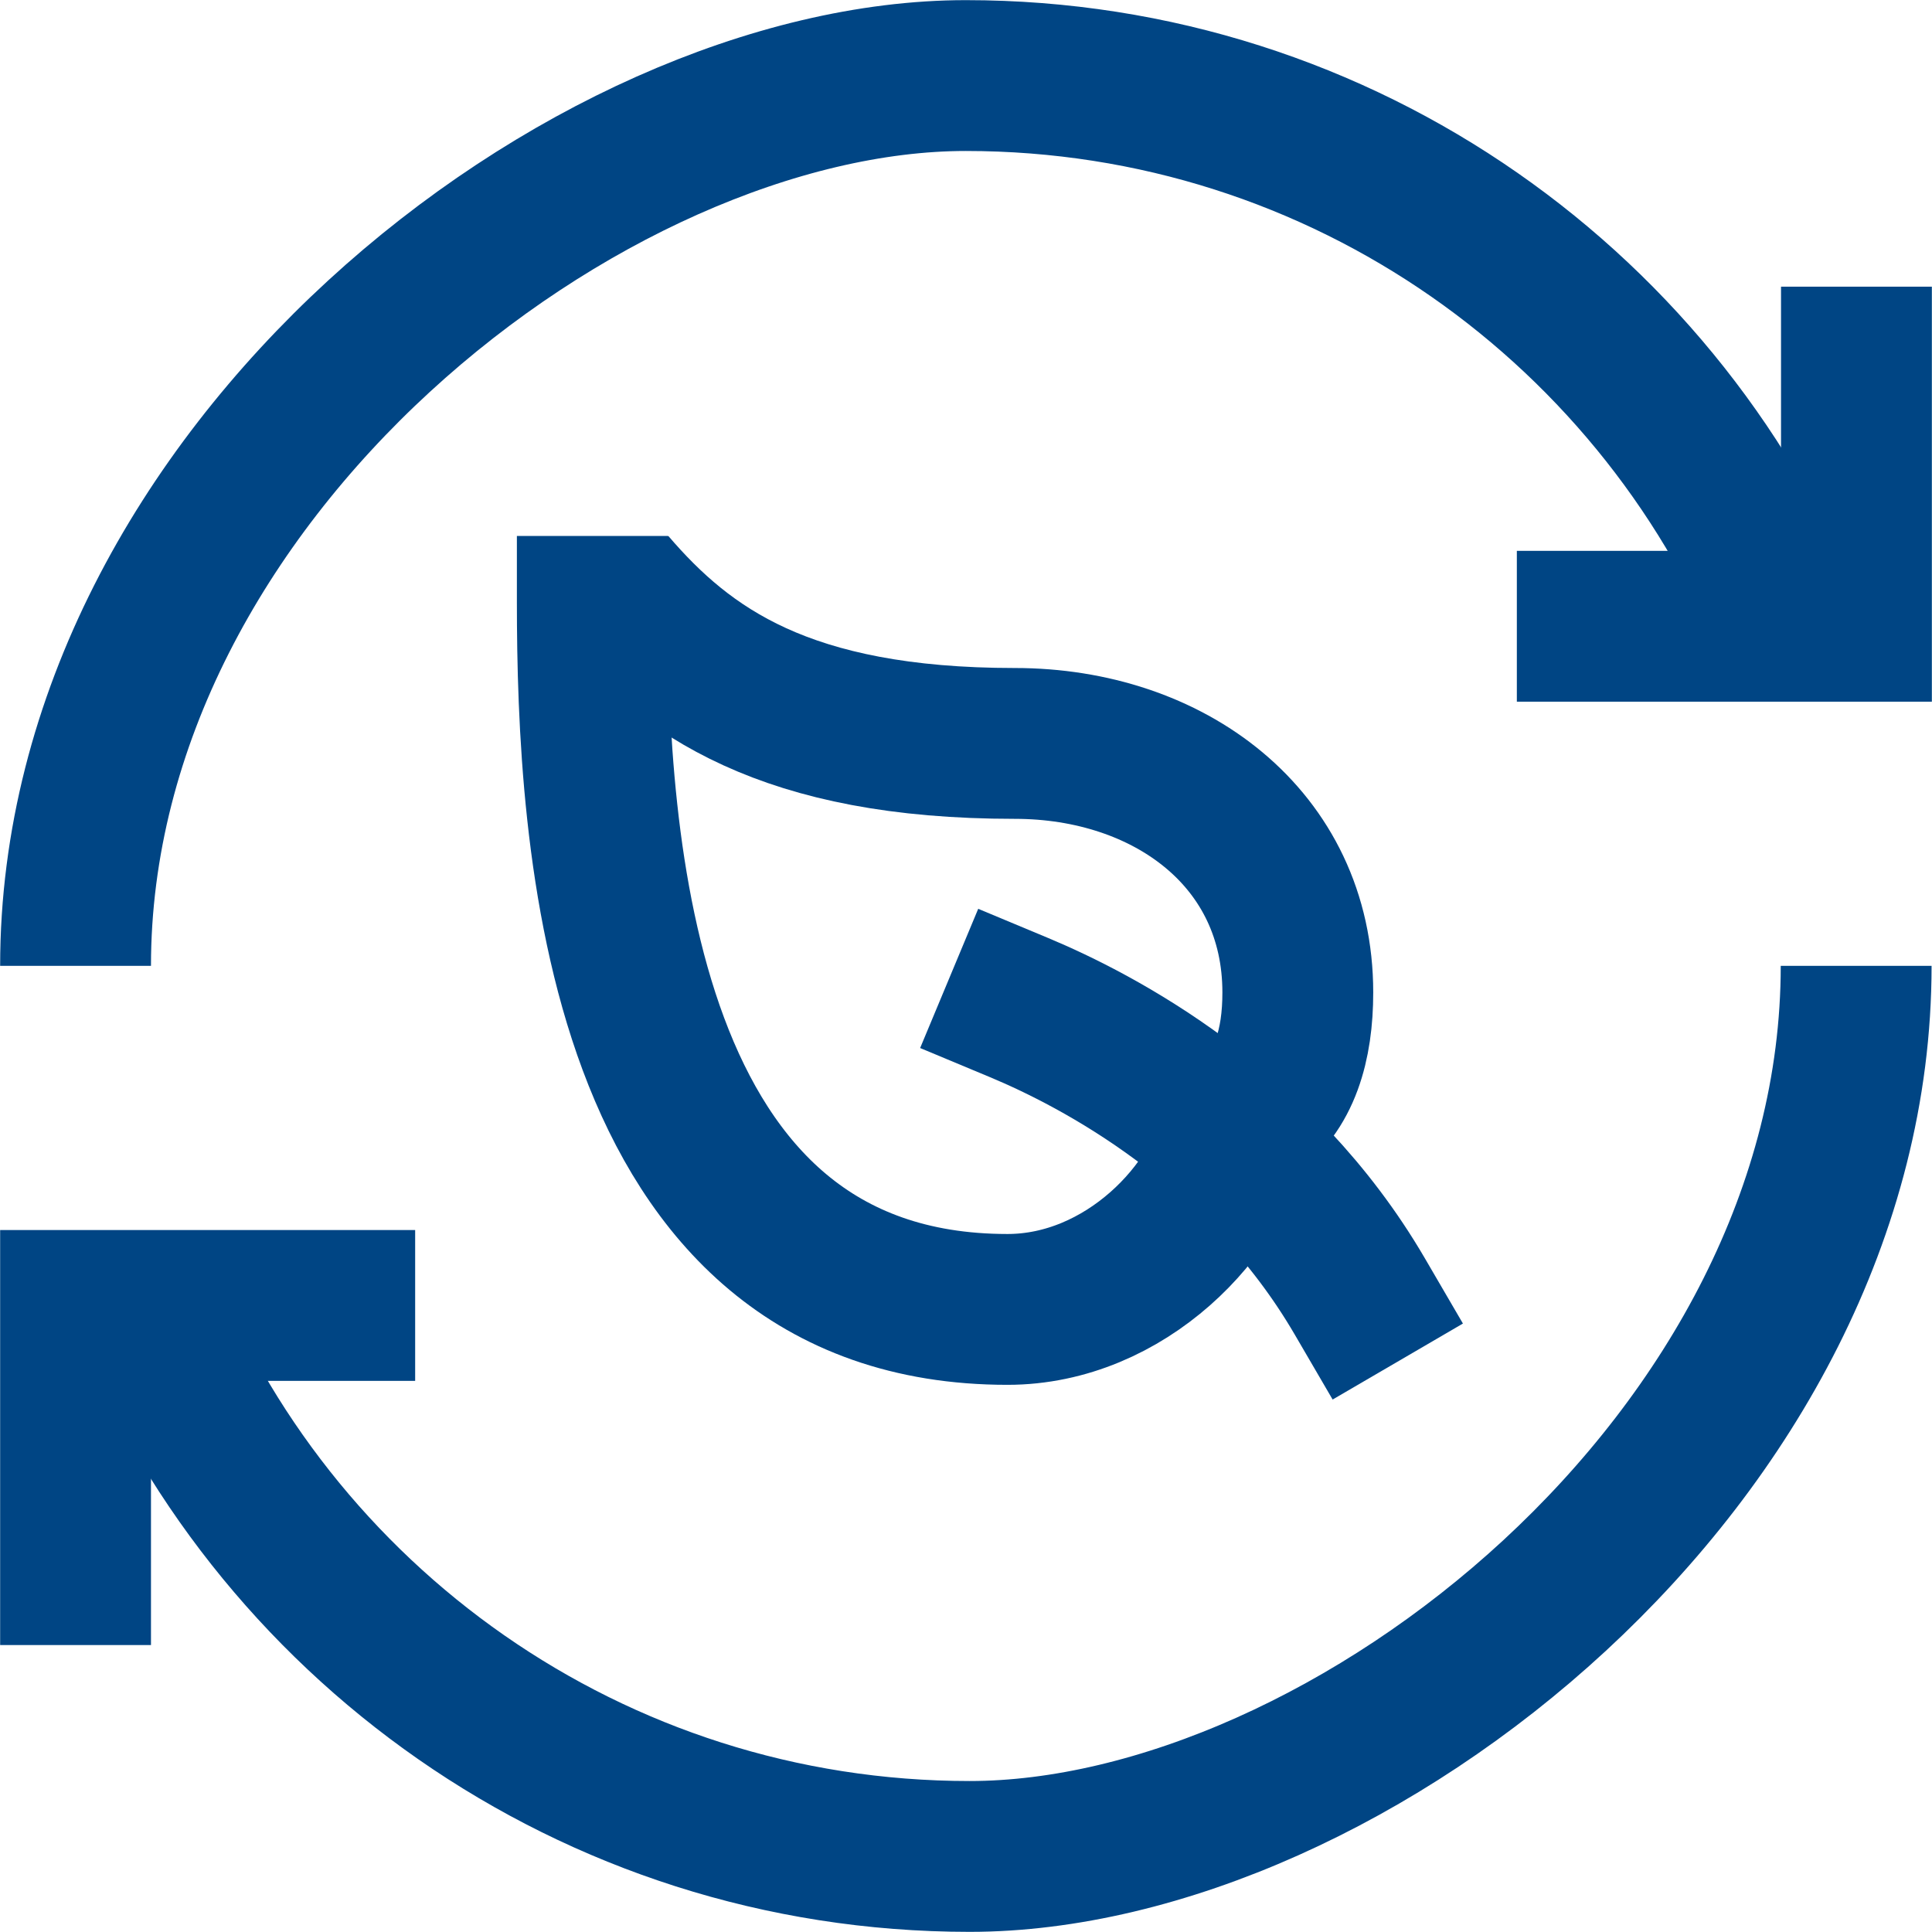
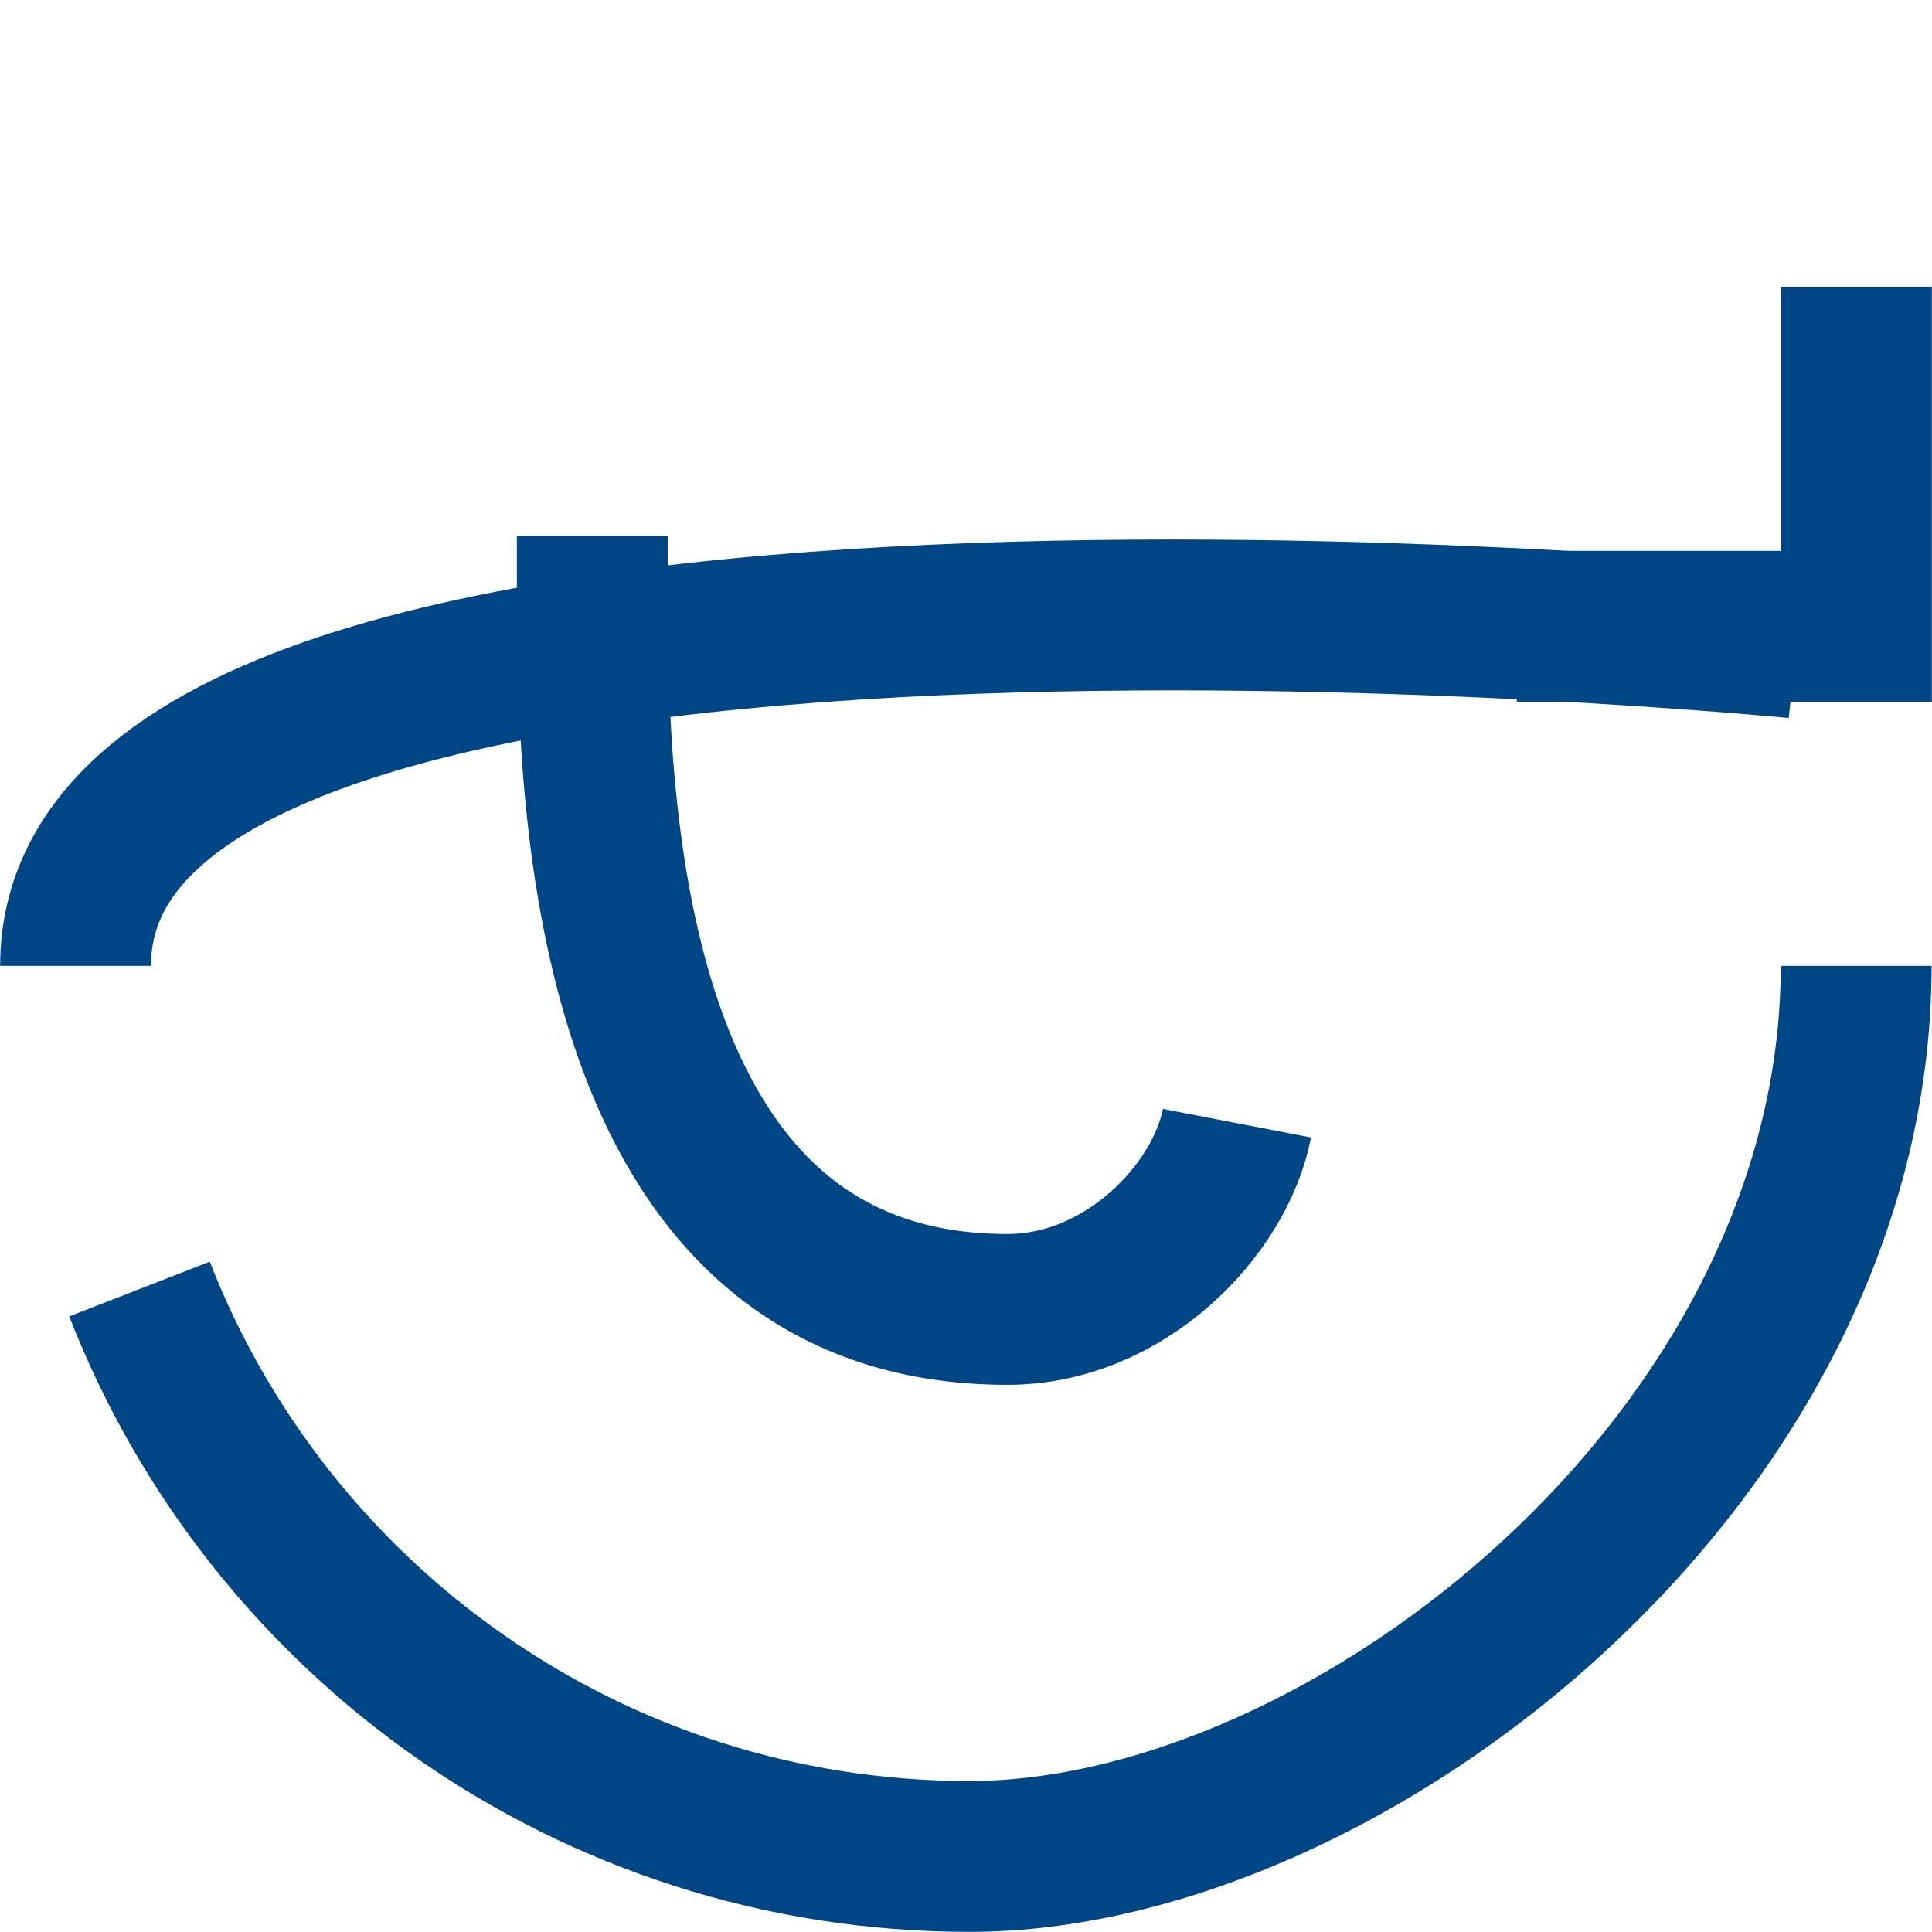
<svg xmlns="http://www.w3.org/2000/svg" id="svg2622" version="1.1" viewBox="0 0 682.7 682.7">
  <defs>
    <clipPath id="clippath">
      <path d="M0 0h682.7v682.7H0z" style="fill:none" />
    </clipPath>
    <style>.st2,.st3{fill:none;stroke:#004584;stroke-width:53.3px}.st2{stroke-linejoin:round}.st3{stroke-miterlimit:13.3}</style>
  </defs>
  <g id="g2628">
    <g id="g2630" style="clip-path:url(#clippath)">
      <g id="g2632">
        <g id="g2638">
-           <path id="path2640" d="M634.7 227.2C589 109.8 474.9 26.7 341.3 26.7S26.7 167.5 26.7 341.3" class="st3" />
+           <path id="path2640" d="M634.7 227.2S26.7 167.5 26.7 341.3" class="st3" />
        </g>
        <g id="g2642">
          <path id="path2644" d="M536 221.3h120v-120" class="st3" />
        </g>
        <g id="g2646">
          <path id="path2648" d="M49.3 455.5C95 572.9 209.1 656 342.6 656s313.3-140.9 313.3-314.7" class="st3" />
        </g>
        <g id="g2650">
-           <path id="path2652" d="M146.7 461.3h-120v120" class="st3" />
-         </g>
+           </g>
        <g id="g2654">
-           <path id="path2656" d="M360 356c27.8 11.6 85.1 41.4 120.5 102.1" style="stroke:#004584;stroke-width:53.3px;stroke-linejoin:round;stroke-linecap:square;fill:none" />
-         </g>
+           </g>
        <g id="g2658">
          <path id="path2660" d="M437.1 396.9c-5.9 30.6-39.5 65.8-81.1 65.8-138 0-146.7-166.7-146.7-250v-23.3" class="st2" />
        </g>
        <g id="g2662">
-           <path id="path2664" d="M441 394.2c13.1-8.8 17.6-25.1 17.6-43.5 0-54.5-45.6-88-100-88-81 0-116.4-25.3-142.7-56" class="st2" />
-         </g>
+           </g>
      </g>
    </g>
  </g>
</svg>